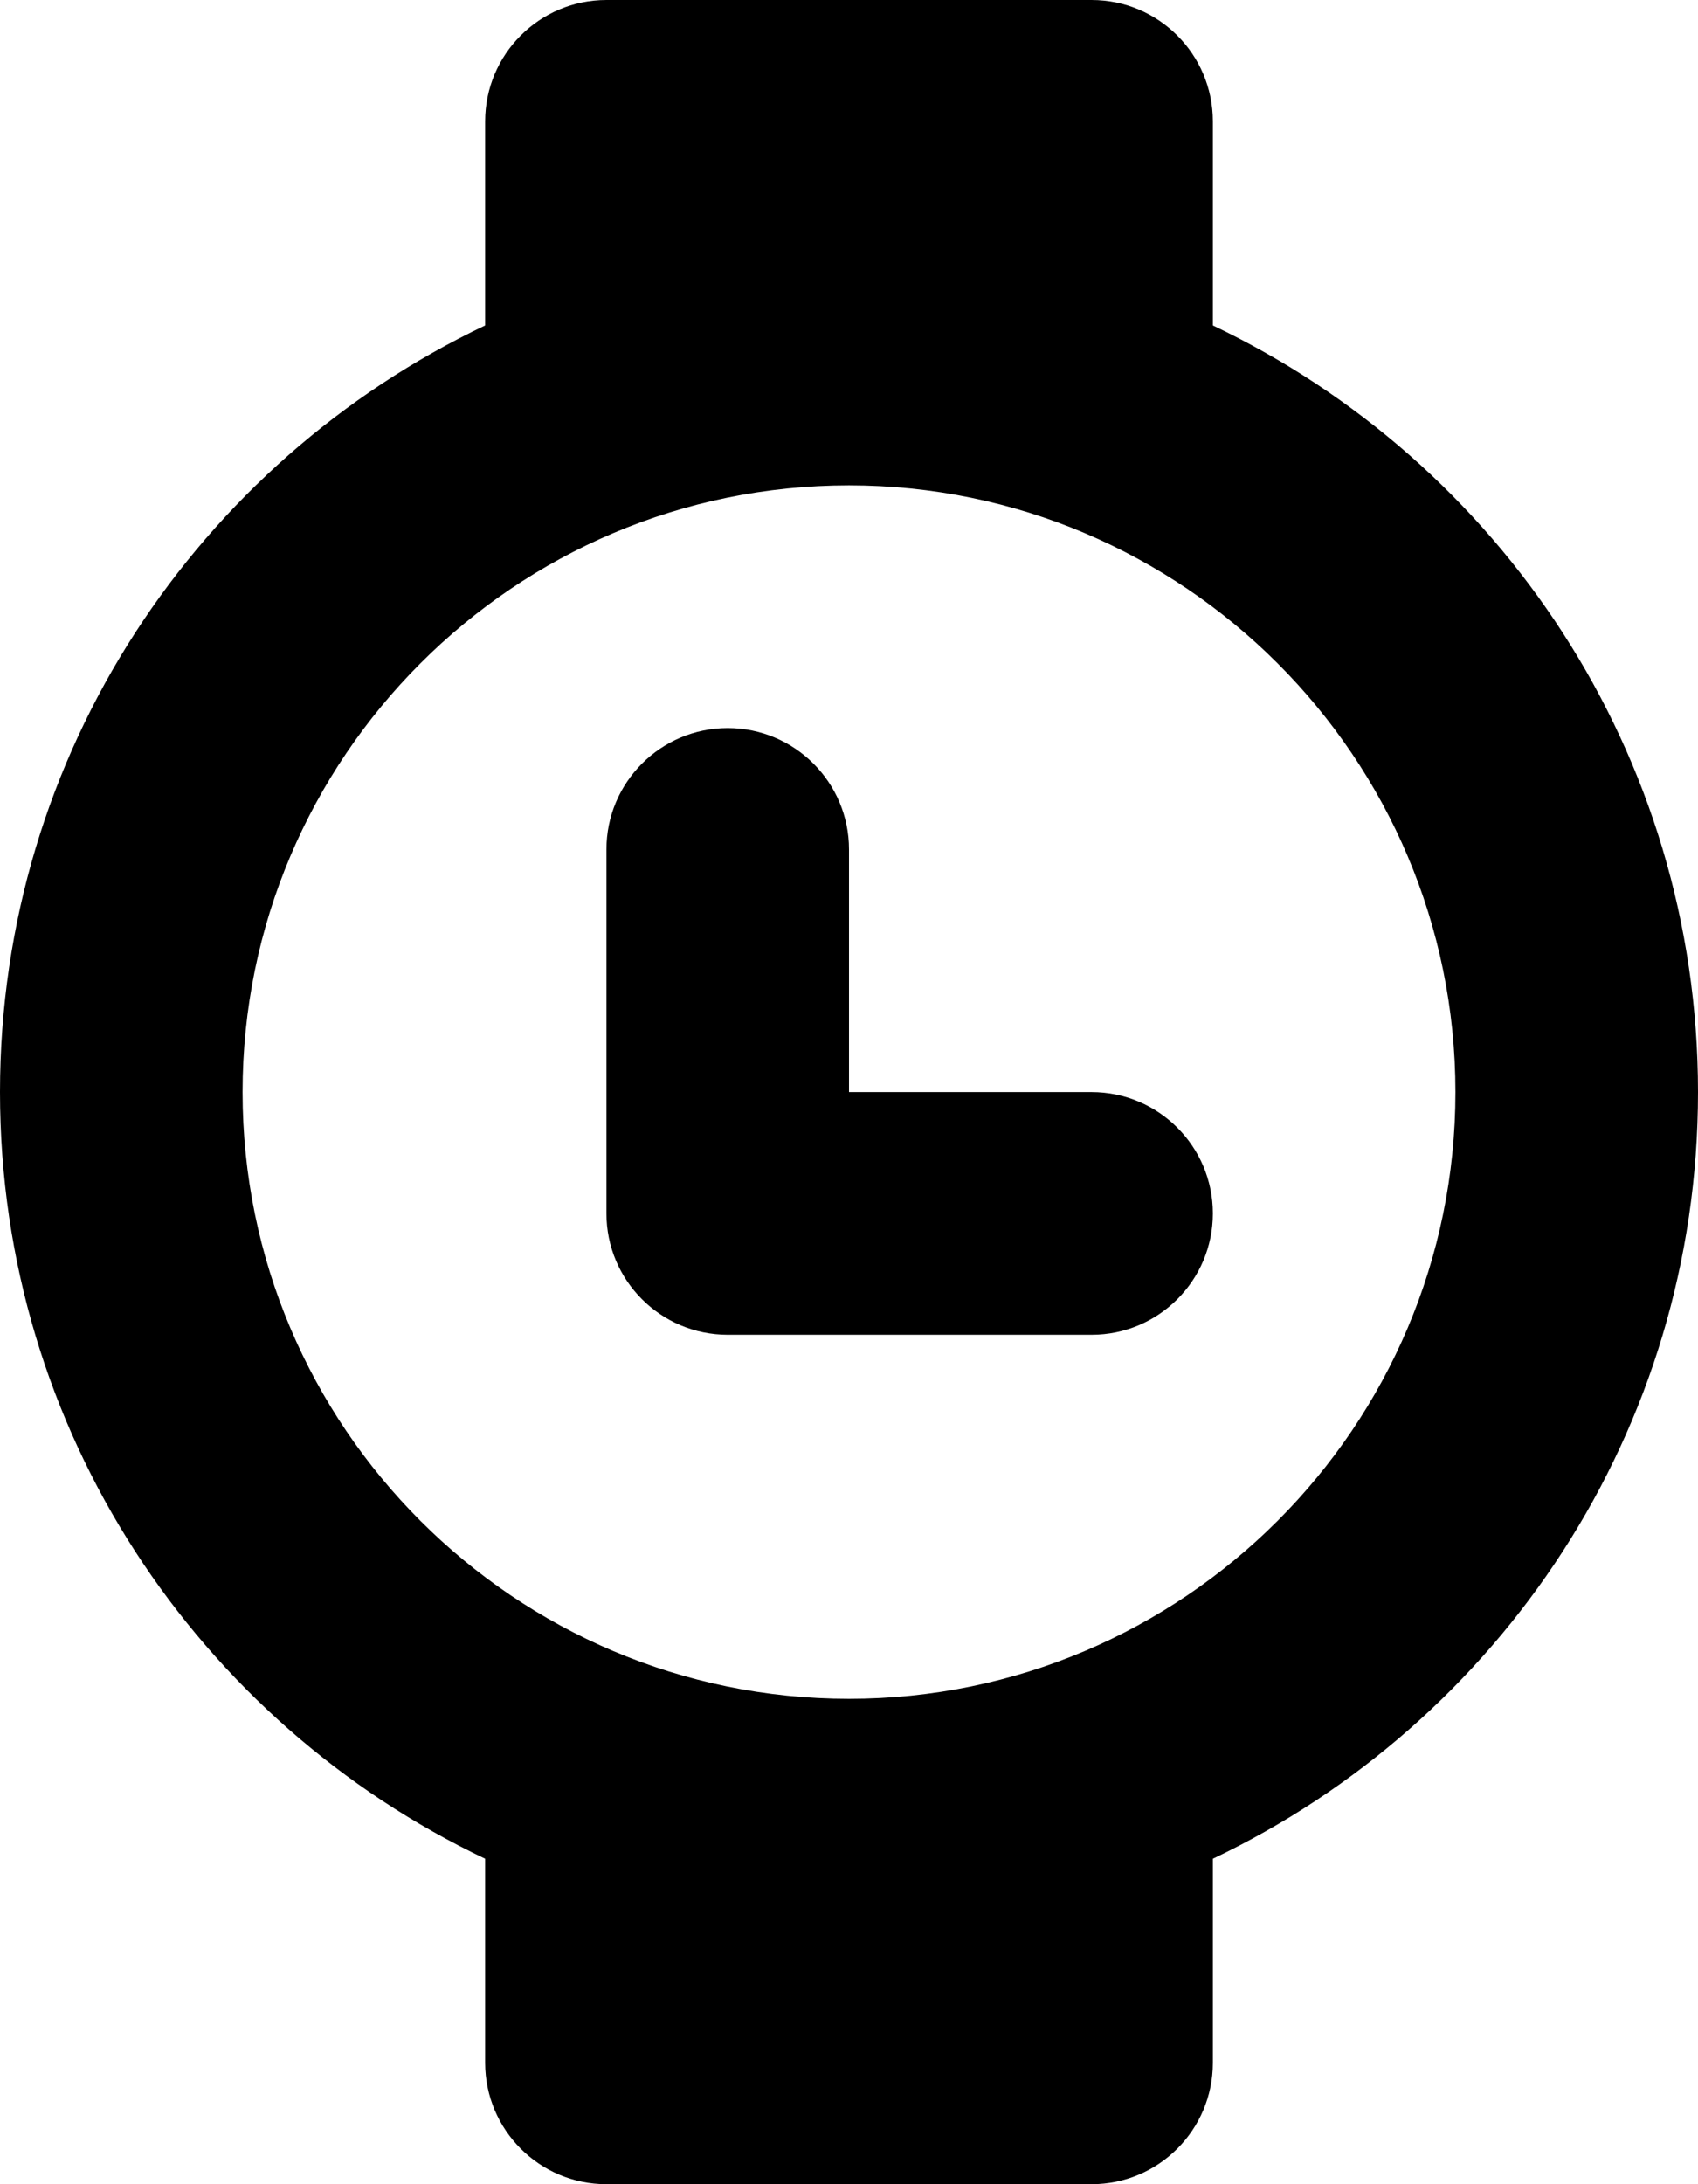
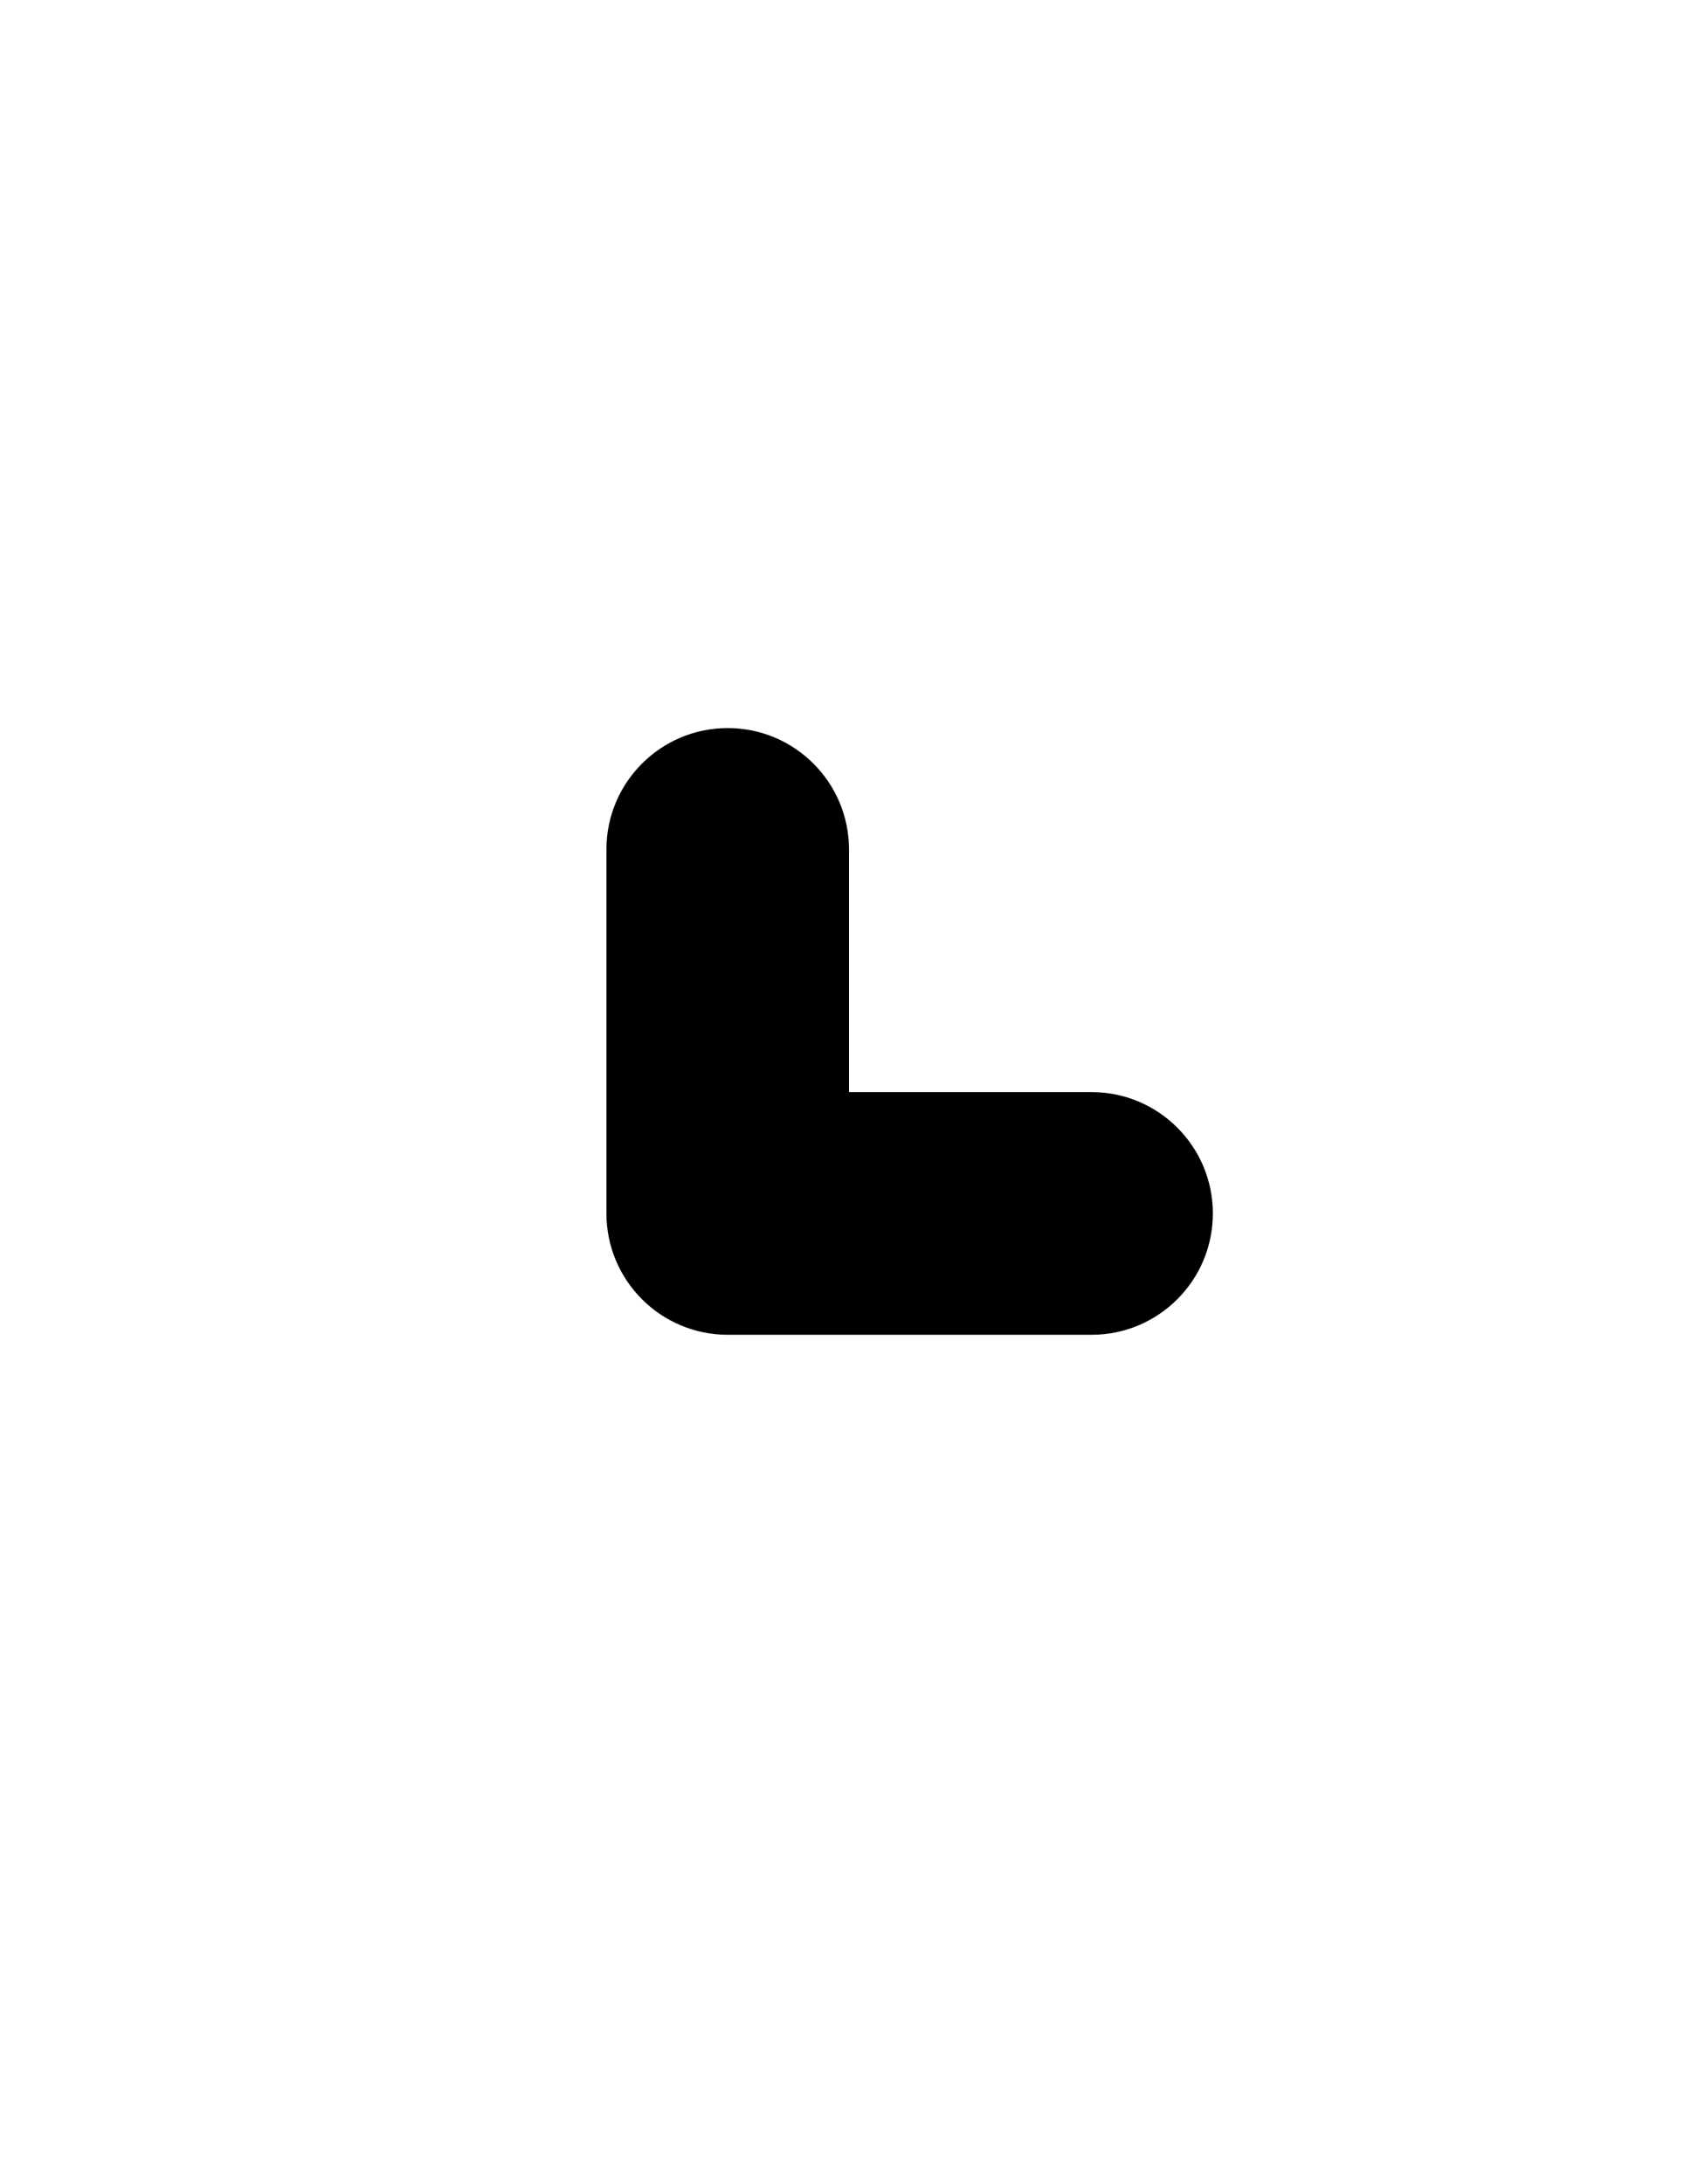
<svg xmlns="http://www.w3.org/2000/svg" version="1.1" id="Layer_1" x="0px" y="0px" viewBox="0 0 7 9" enable-background="new 0 0 7 9" xml:space="preserve">
-   <path d="M5,1.341V0.5C5,0.224,4.776,0,4.5,0h-2C2.224,0,2,0.224,2,0.5v0.841C0.819,1.903,0,3.104,0,4.5s0.819,2.597,2,3.159V8.5  C2,8.776,2.224,9,2.5,9h2C4.776,9,5,8.776,5,8.5V7.659C6.181,7.097,7,5.895,7,4.5S6.181,1.903,5,1.341z M3.5,7  C2.122,7,1,5.878,1,4.5S2.122,2,3.5,2S6,3.122,6,4.5S4.878,7,3.5,7z" />
  <path d="M4.5,4.5h-1v-1C3.5,3.224,3.276,3,3,3S2.5,3.224,2.5,3.5V5c0,0.276,0.224,0.5,0.5,0.5h1.5C4.776,5.5,5,5.276,5,5  C5,4.724,4.776,4.5,4.5,4.5z" />
</svg>